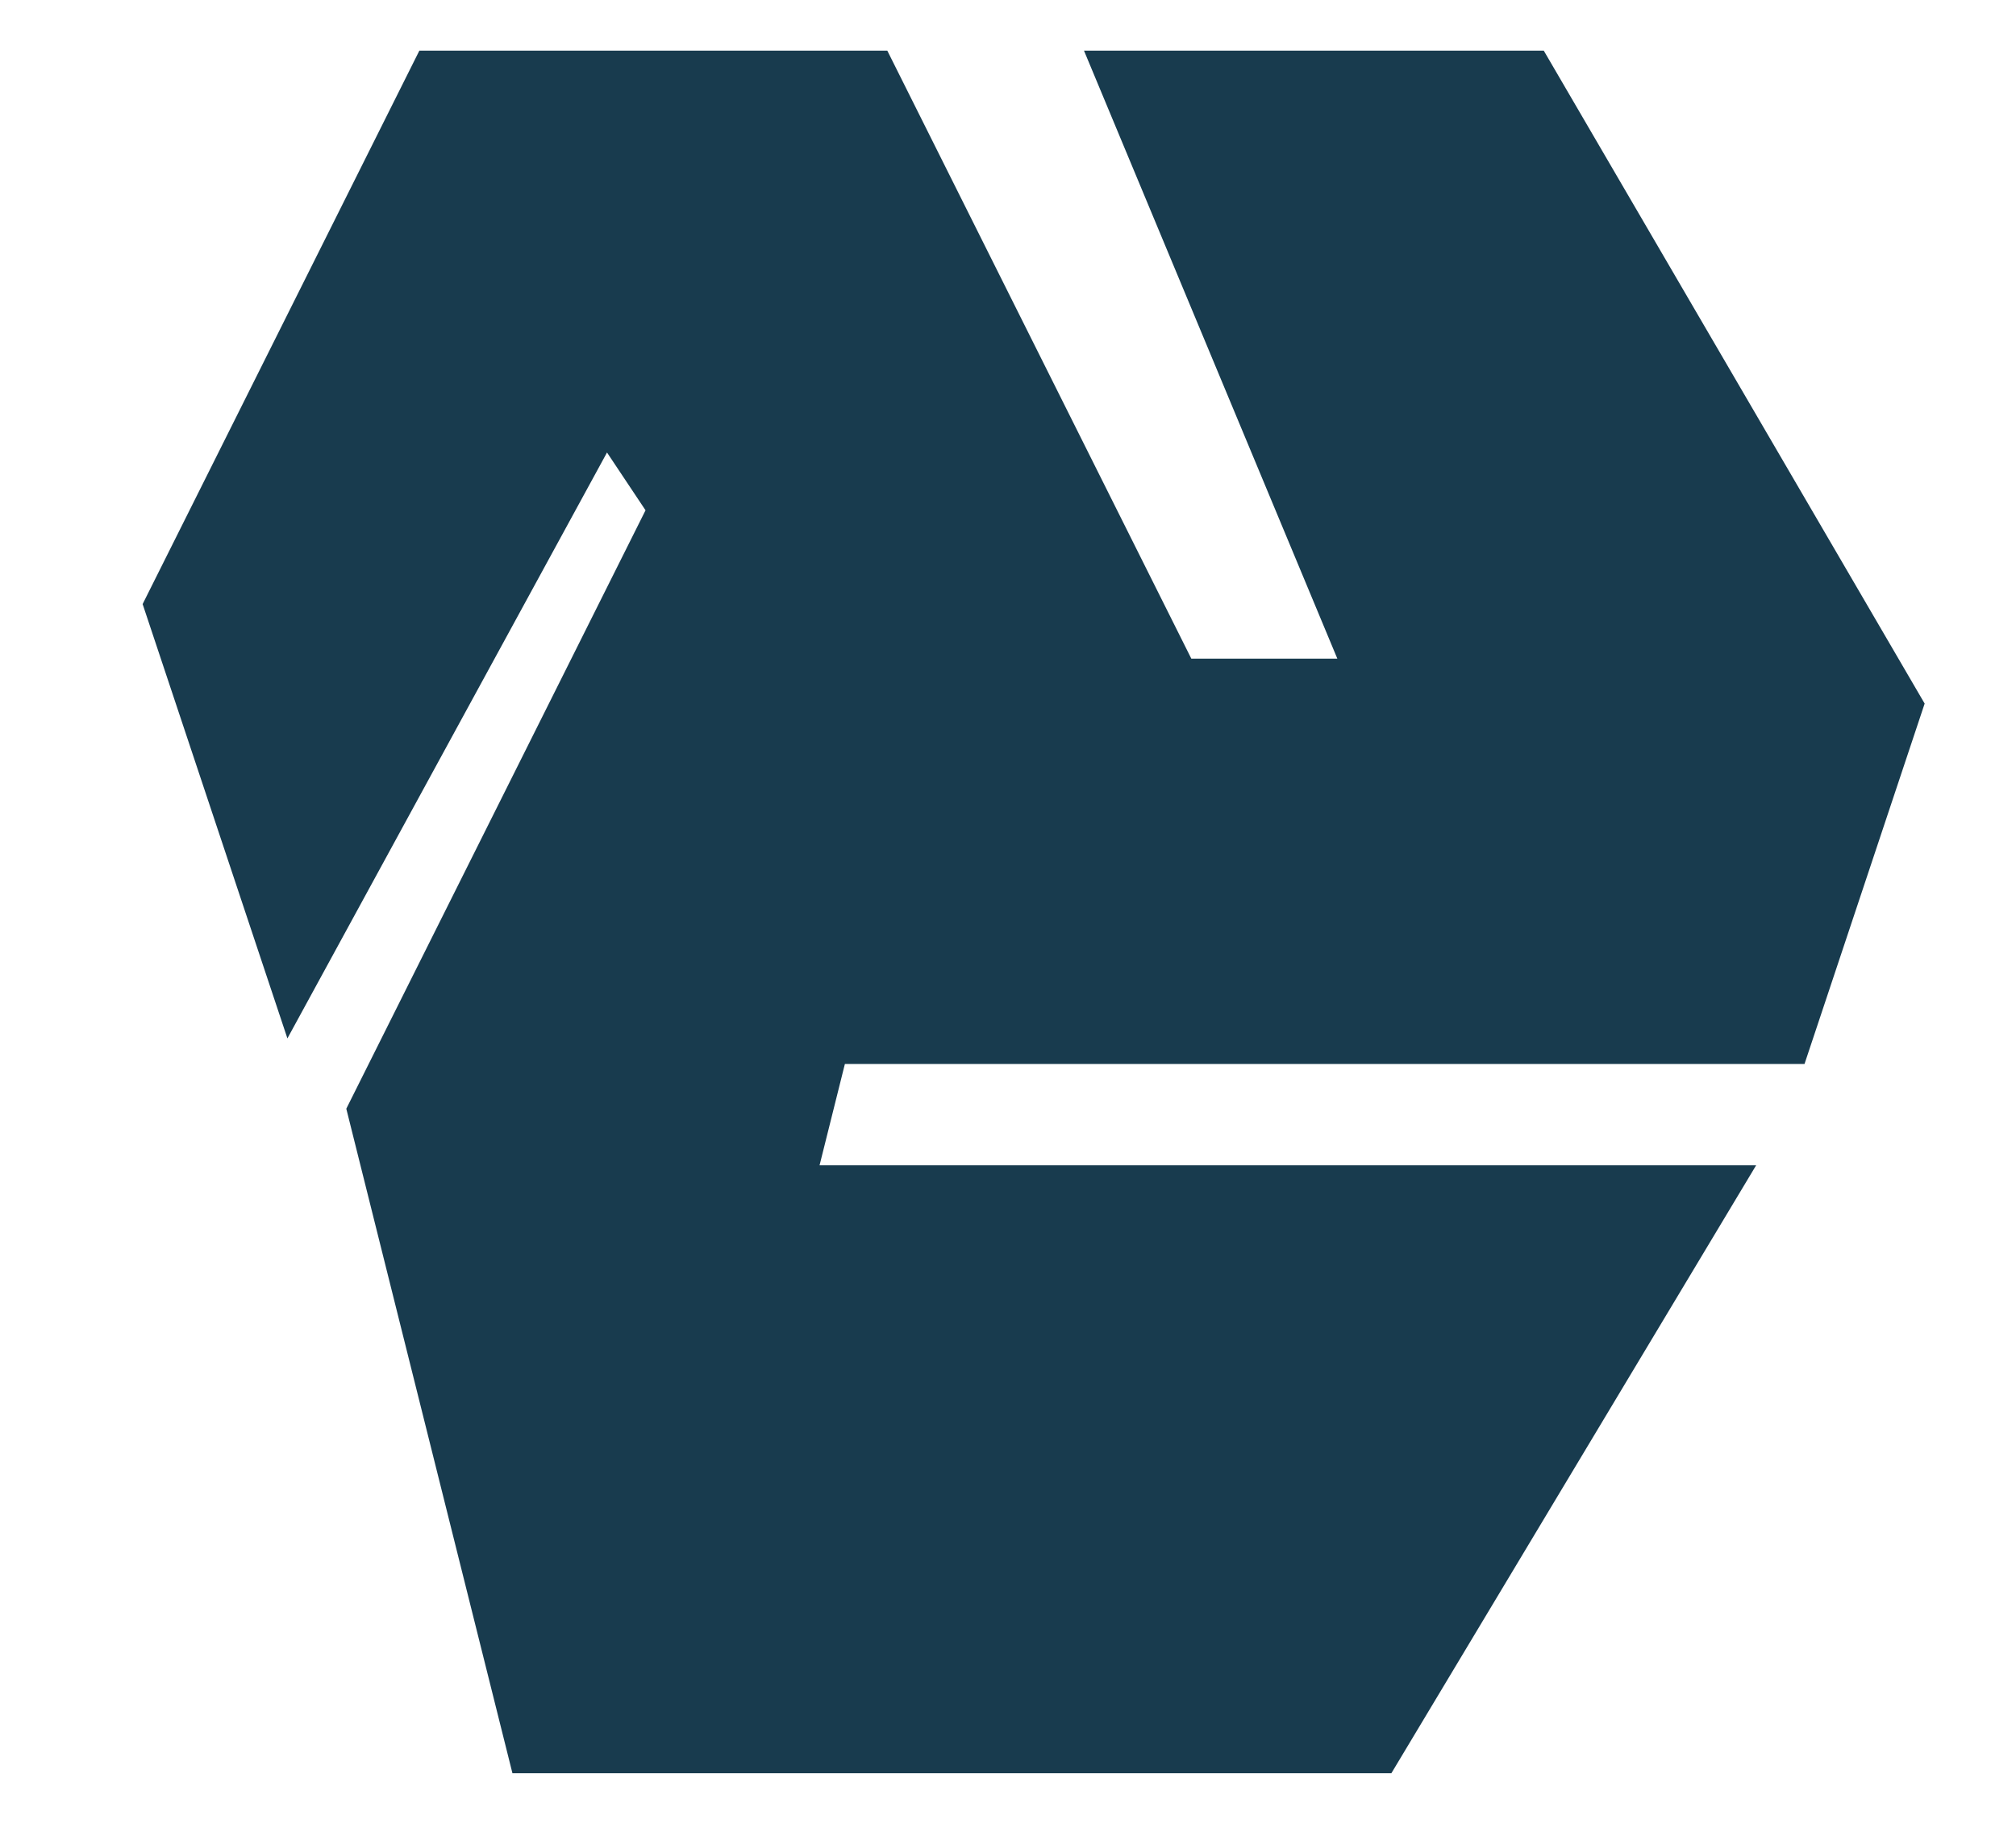
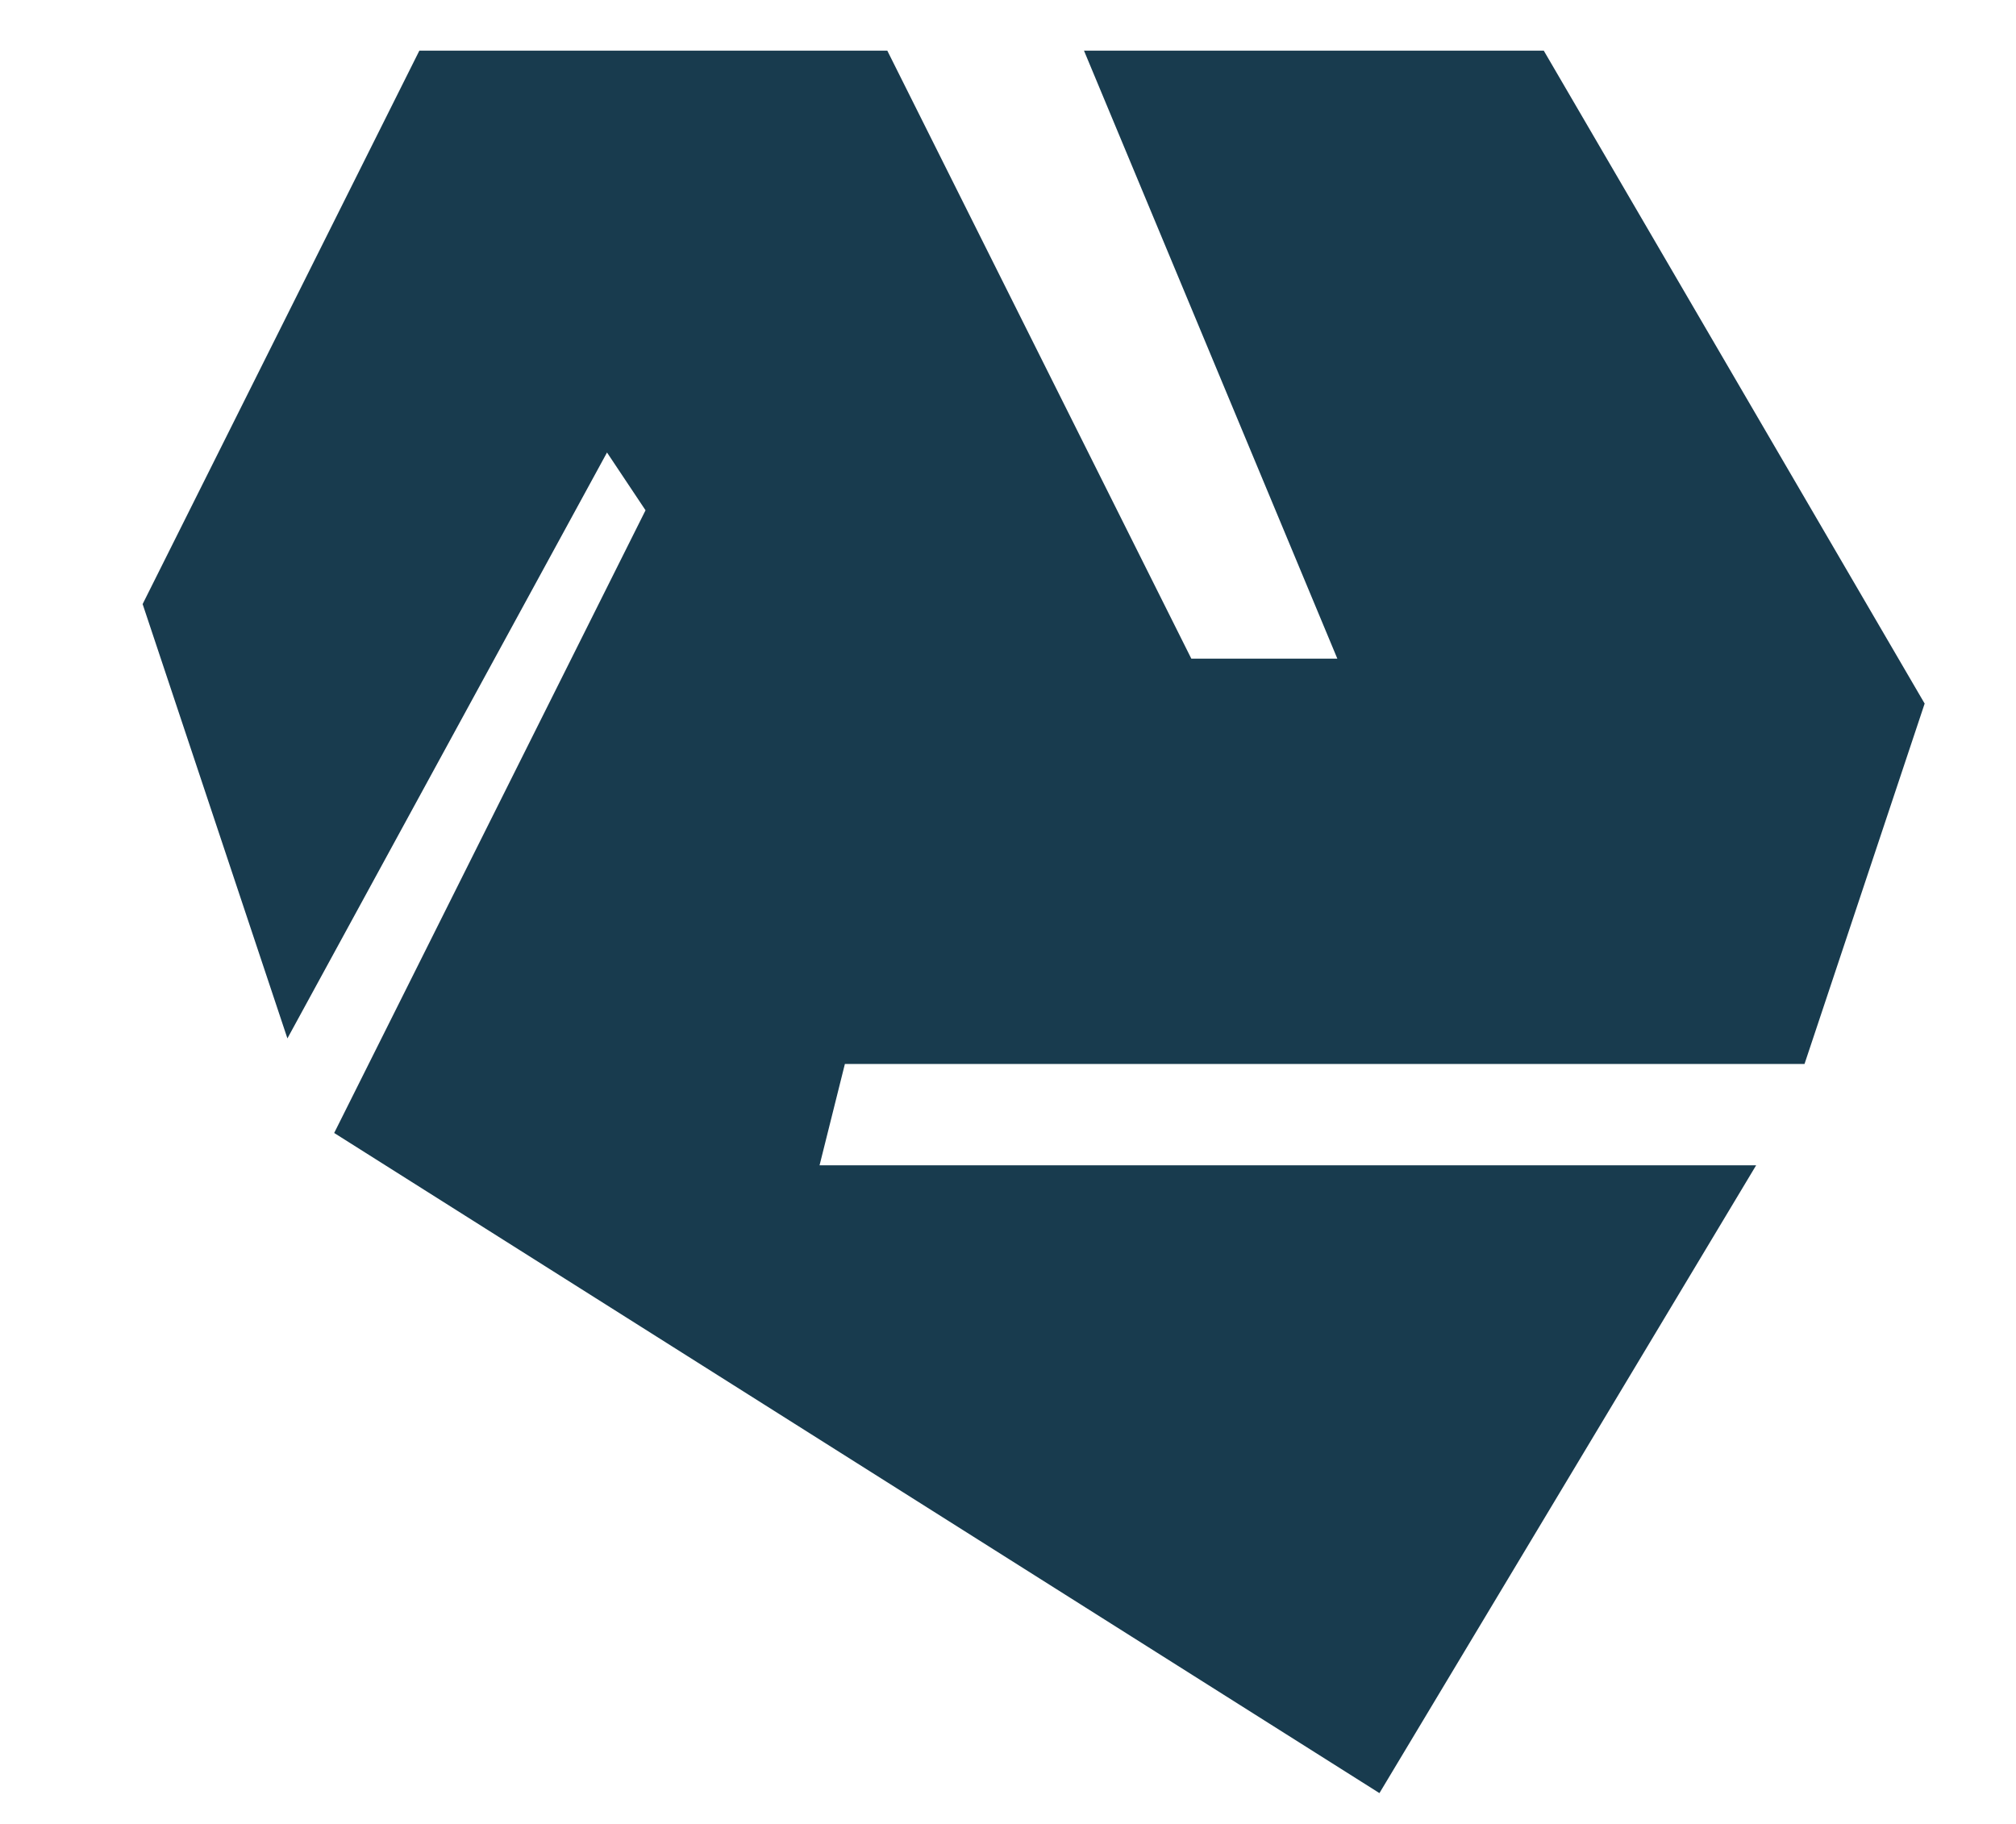
<svg xmlns="http://www.w3.org/2000/svg" width="42" height="38" viewBox="0 0 19 18" fill="none">
-   <path d="M13 17H5L3.5 11L6.5 5L5.5 3.5L2.5 9L1.5 6L4 1H8L11 7H13.5L11 1H14.5L18 7L17 10H7.5L7 12H16L13 17Z" fill="#183B4E" stroke="#183B4E" />
+   <path d="M13 17L3.5 11L6.5 5L5.5 3.5L2.5 9L1.5 6L4 1H8L11 7H13.5L11 1H14.5L18 7L17 10H7.5L7 12H16L13 17Z" fill="#183B4E" stroke="#183B4E" />
</svg>